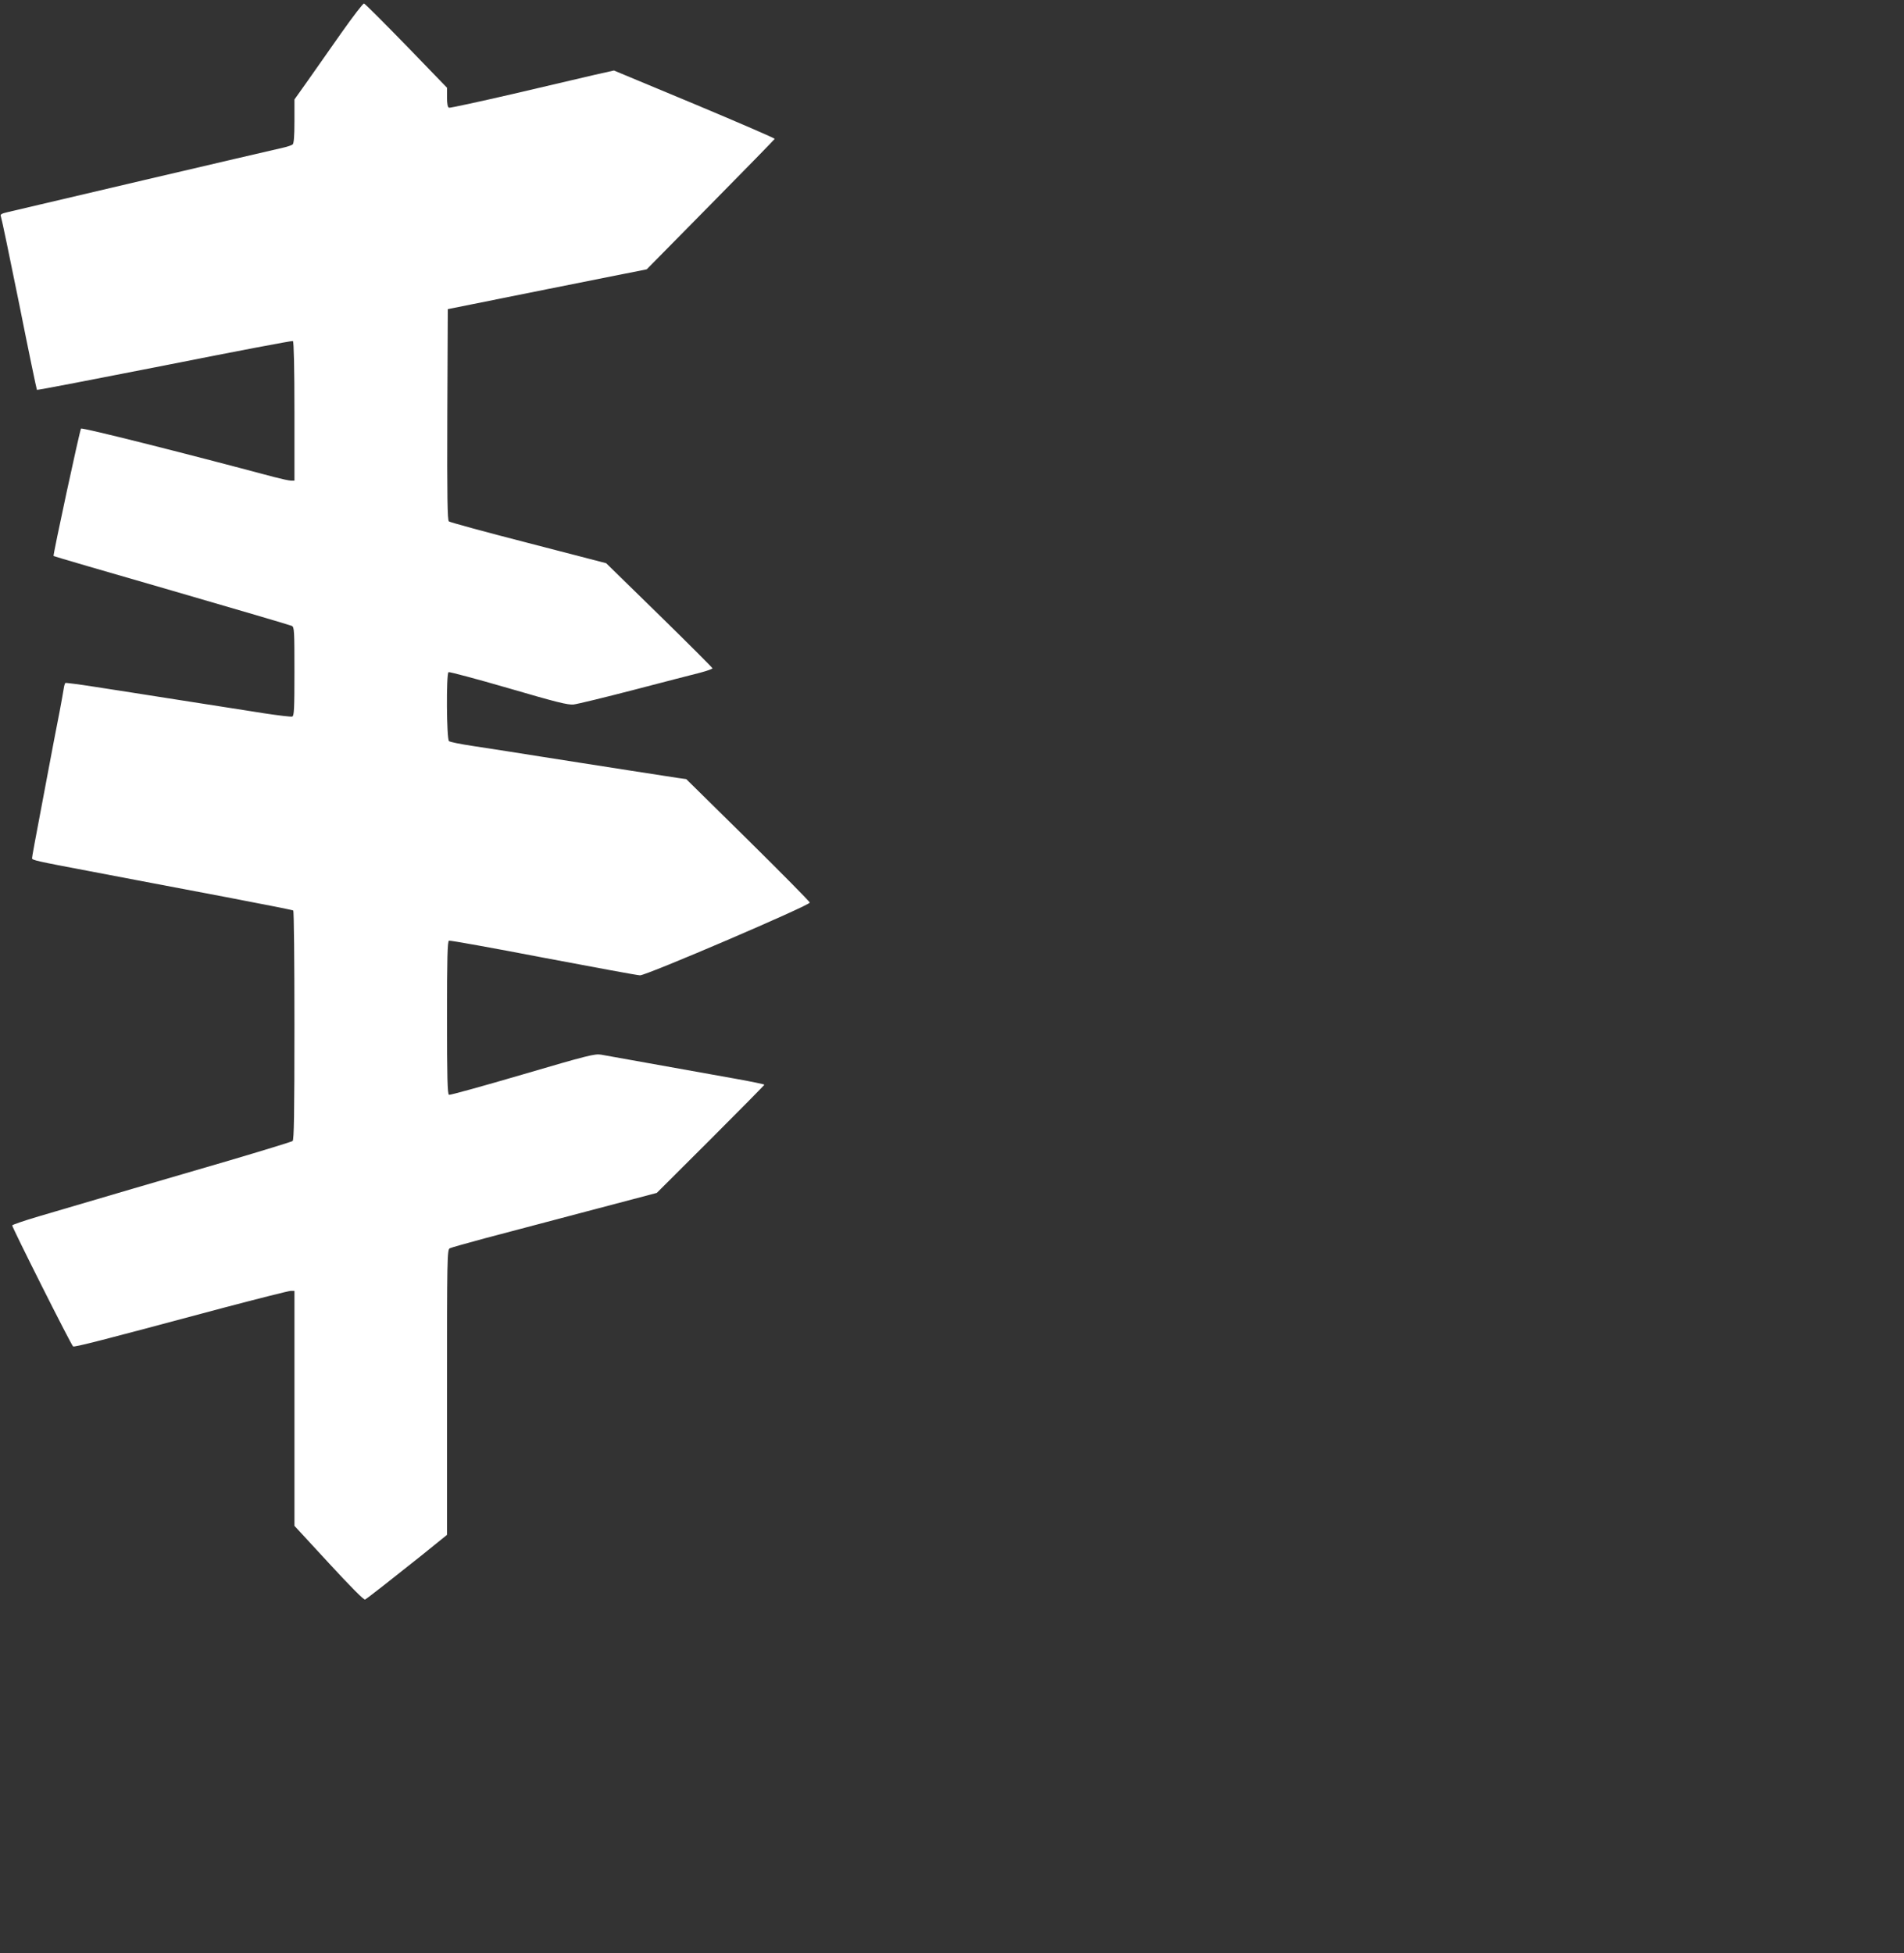
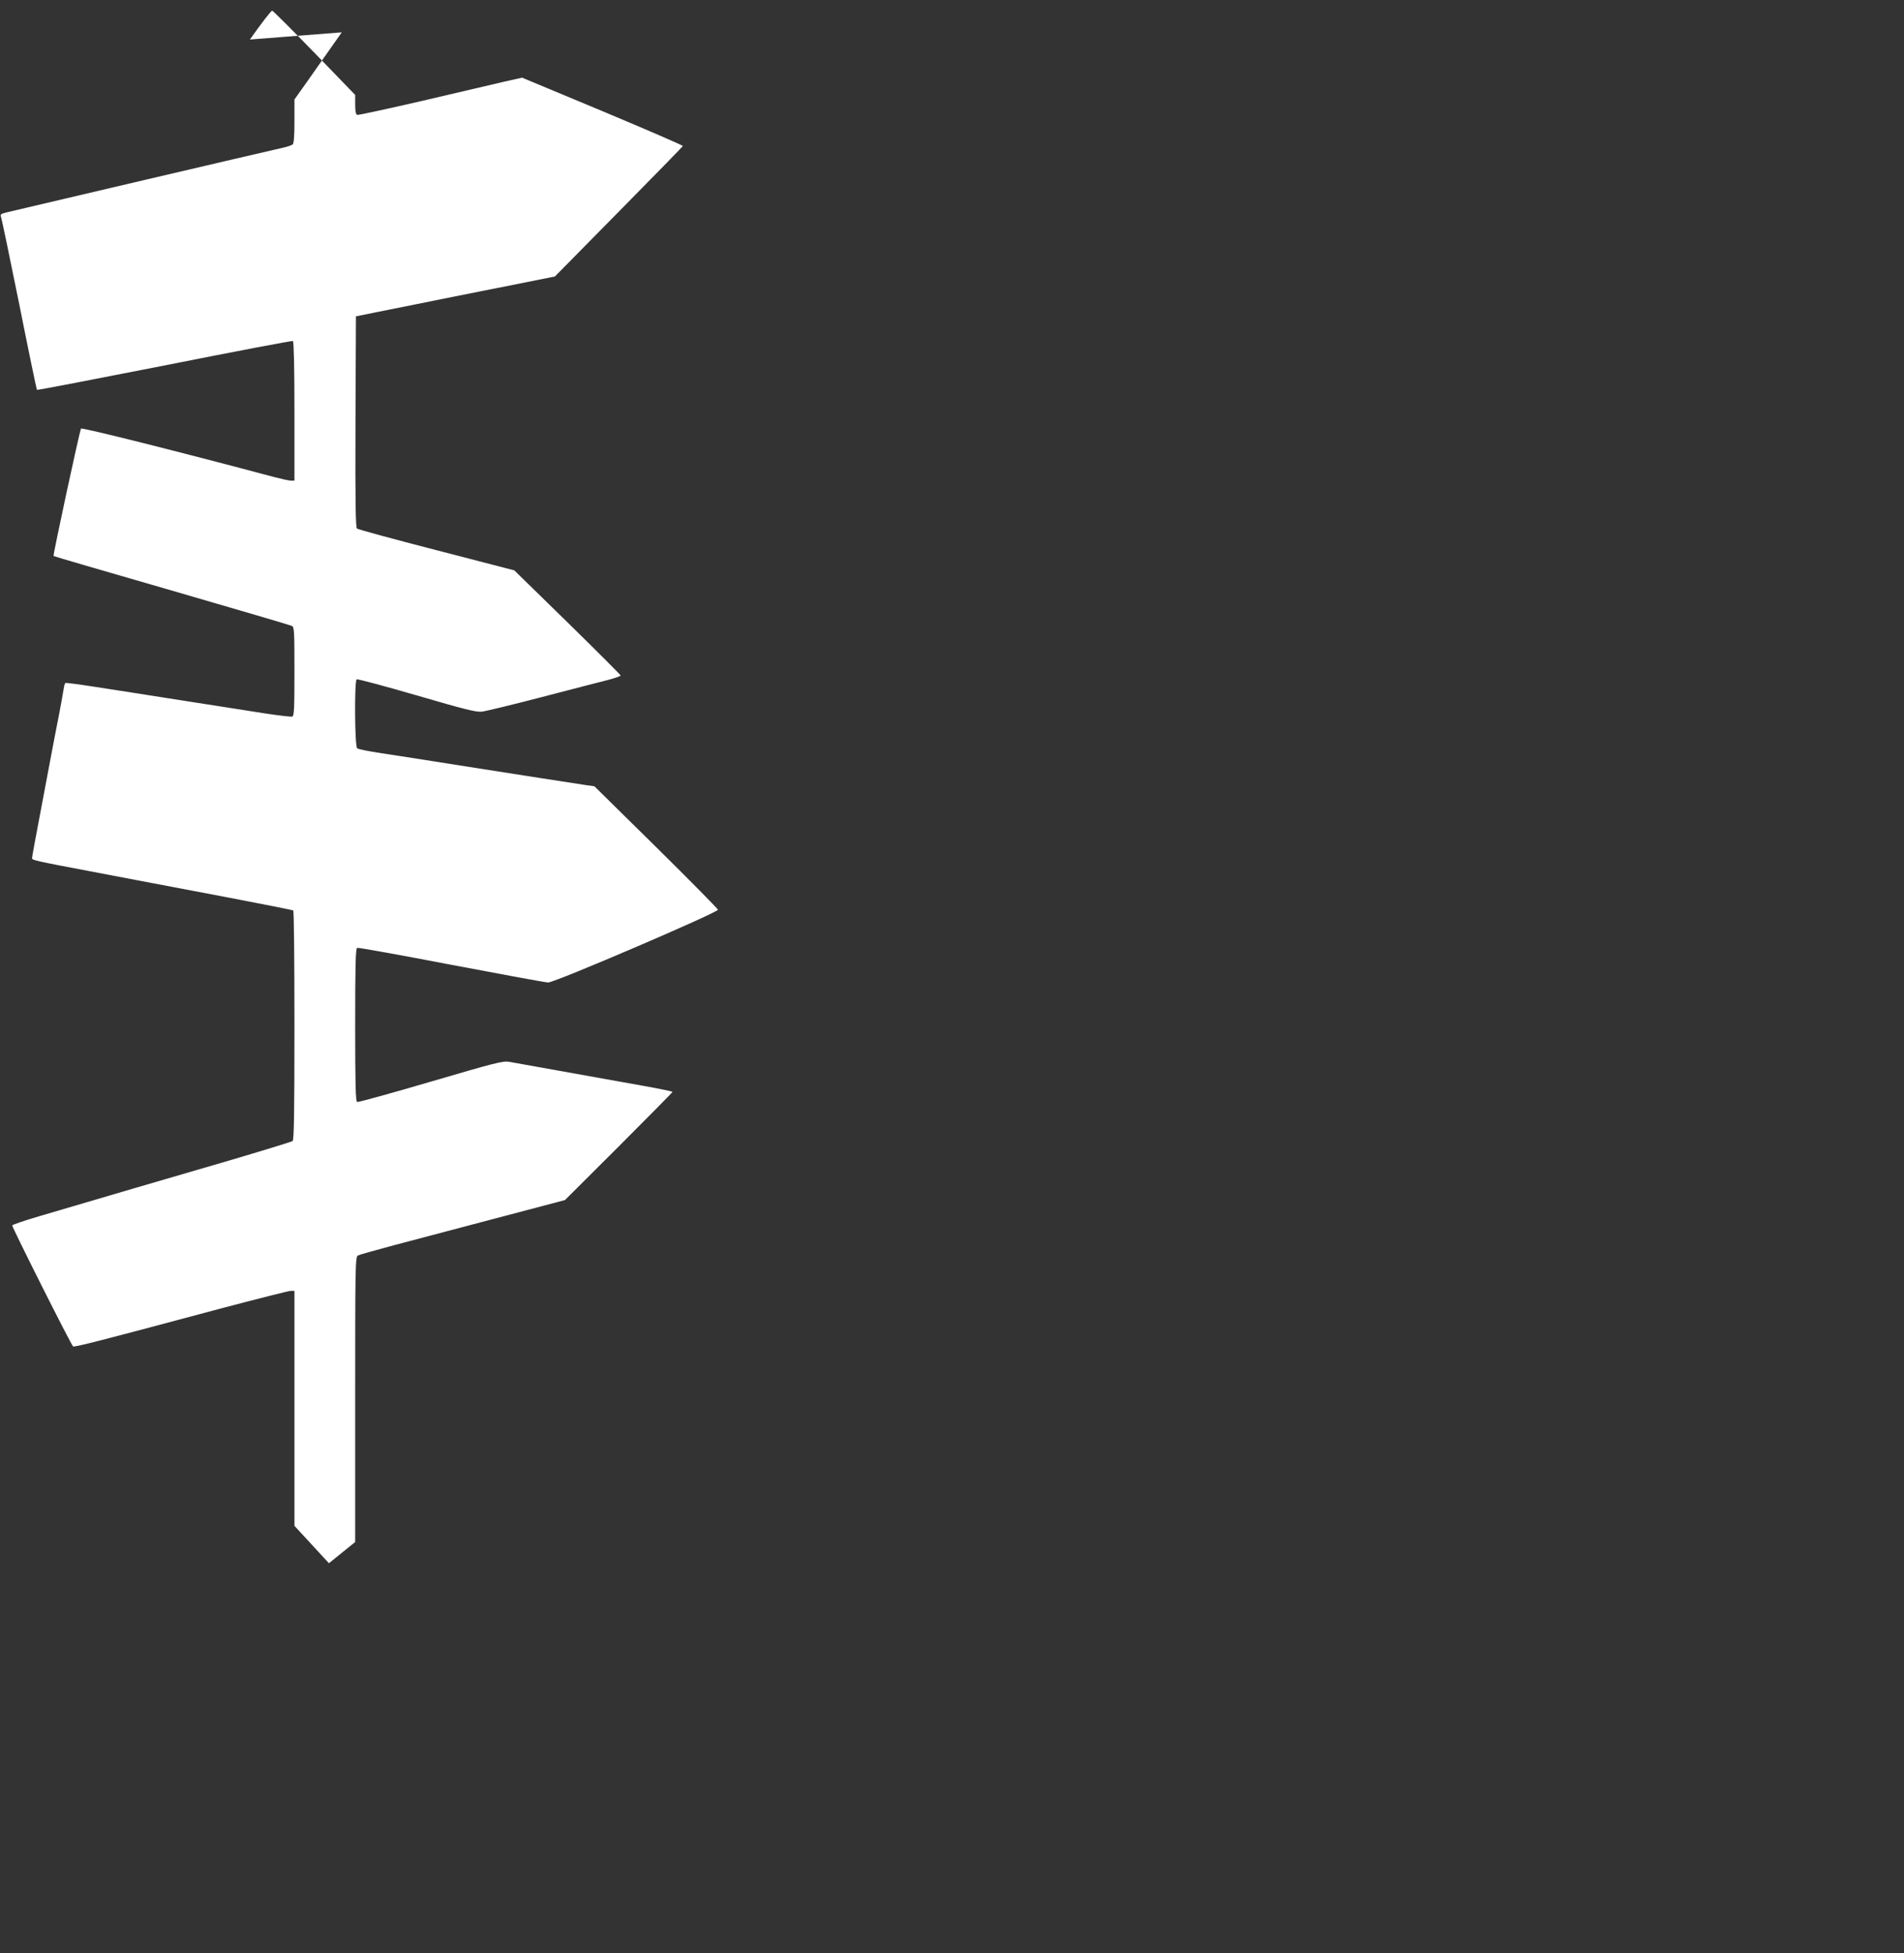
<svg xmlns="http://www.w3.org/2000/svg" version="1.0" width="1248pt" height="1280pt" viewBox="0 0 1248 1280" preserveAspectRatio="xMidYMid meet">
  <rect x="0" y="0" width="1248" height="1280" fill="#333333" stroke="none" />
  <g transform="translate(0,1280) scale(0.1,-0.1)" fill="#ffffff" stroke="none">
-     <path d="M2240 12588 c-74 -106 -174 -248 -222 -316 l-88 -124 0 -143 c0 -102 -4 -145 -12 -152 -7 -5 -35 -15 -63 -21 -86 -19 -1757 -410 -1808 -423 -39 -9 -47 -15 -41 -28 4 -9 58 -267 120 -574 61 -307 114 -560 116 -562 2 -3 379 70 837 160 457 91 836 163 841 160 6 -4 10 -179 10 -461 l0 -454 -22 0 c-13 0 -63 11 -113 24 -595 159 -1259 326 -1264 317 -9 -14 -185 -831 -180 -835 2 -2 350 -104 774 -226 424 -123 778 -227 788 -232 16 -8 17 -33 17 -299 0 -240 -2 -291 -14 -295 -8 -3 -90 7 -183 21 -92 15 -193 30 -223 35 -30 5 -174 27 -320 50 -146 23 -292 46 -325 51 -33 5 -143 22 -245 38 -102 16 -188 27 -191 25 -4 -2 -9 -20 -12 -41 -3 -21 -15 -86 -26 -145 -22 -111 -48 -247 -81 -423 -85 -449 -100 -530 -100 -540 0 -12 30 -19 380 -85 91 -17 233 -44 315 -60 83 -16 343 -65 580 -110 236 -45 433 -84 437 -87 5 -2 8 -341 8 -752 0 -587 -3 -751 -12 -759 -7 -5 -193 -62 -413 -127 -385 -112 -890 -260 -1252 -367 -95 -28 -173 -55 -173 -59 0 -15 388 -787 399 -793 10 -6 172 35 989 254 228 60 425 110 438 110 l24 0 0 -770 0 -770 226 -245 c141 -153 230 -243 237 -238 20 12 182 139 365 285 l172 139 0 934 c0 880 1 935 18 944 9 5 114 34 232 66 118 31 420 111 670 177 l455 120 353 352 c193 193 352 354 352 357 0 3 -82 20 -182 38 -428 77 -846 151 -888 159 -41 7 -89 -5 -515 -130 -259 -76 -476 -136 -482 -133 -10 3 -13 114 -13 505 0 391 3 502 13 505 6 3 284 -47 617 -111 333 -63 619 -116 635 -116 42 -1 1117 460 1113 477 -2 7 -184 192 -406 411 l-404 398 -51 7 c-29 4 -171 26 -317 49 -146 23 -290 45 -320 50 -30 5 -145 23 -255 40 -221 35 -246 39 -455 71 -80 12 -151 26 -157 32 -16 12 -19 442 -3 452 5 3 182 -44 392 -105 315 -92 391 -111 428 -107 25 3 203 46 395 96 193 50 387 101 433 112 45 12 82 25 82 29 0 4 -157 161 -348 348 l-349 341 -509 132 c-280 72 -515 136 -522 142 -9 7 -12 155 -10 700 l3 691 652 131 652 130 418 424 c230 233 419 427 421 431 1 4 -235 106 -526 228 l-528 220 -125 -28 c-68 -16 -308 -72 -534 -125 -225 -52 -415 -93 -422 -91 -9 4 -13 26 -13 68 l0 63 -266 275 c-147 151 -272 276 -278 277 -6 2 -72 -84 -146 -189z" />
+     <path d="M2240 12588 c-74 -106 -174 -248 -222 -316 l-88 -124 0 -143 c0 -102 -4 -145 -12 -152 -7 -5 -35 -15 -63 -21 -86 -19 -1757 -410 -1808 -423 -39 -9 -47 -15 -41 -28 4 -9 58 -267 120 -574 61 -307 114 -560 116 -562 2 -3 379 70 837 160 457 91 836 163 841 160 6 -4 10 -179 10 -461 l0 -454 -22 0 c-13 0 -63 11 -113 24 -595 159 -1259 326 -1264 317 -9 -14 -185 -831 -180 -835 2 -2 350 -104 774 -226 424 -123 778 -227 788 -232 16 -8 17 -33 17 -299 0 -240 -2 -291 -14 -295 -8 -3 -90 7 -183 21 -92 15 -193 30 -223 35 -30 5 -174 27 -320 50 -146 23 -292 46 -325 51 -33 5 -143 22 -245 38 -102 16 -188 27 -191 25 -4 -2 -9 -20 -12 -41 -3 -21 -15 -86 -26 -145 -22 -111 -48 -247 -81 -423 -85 -449 -100 -530 -100 -540 0 -12 30 -19 380 -85 91 -17 233 -44 315 -60 83 -16 343 -65 580 -110 236 -45 433 -84 437 -87 5 -2 8 -341 8 -752 0 -587 -3 -751 -12 -759 -7 -5 -193 -62 -413 -127 -385 -112 -890 -260 -1252 -367 -95 -28 -173 -55 -173 -59 0 -15 388 -787 399 -793 10 -6 172 35 989 254 228 60 425 110 438 110 l24 0 0 -770 0 -770 226 -245 l172 139 0 934 c0 880 1 935 18 944 9 5 114 34 232 66 118 31 420 111 670 177 l455 120 353 352 c193 193 352 354 352 357 0 3 -82 20 -182 38 -428 77 -846 151 -888 159 -41 7 -89 -5 -515 -130 -259 -76 -476 -136 -482 -133 -10 3 -13 114 -13 505 0 391 3 502 13 505 6 3 284 -47 617 -111 333 -63 619 -116 635 -116 42 -1 1117 460 1113 477 -2 7 -184 192 -406 411 l-404 398 -51 7 c-29 4 -171 26 -317 49 -146 23 -290 45 -320 50 -30 5 -145 23 -255 40 -221 35 -246 39 -455 71 -80 12 -151 26 -157 32 -16 12 -19 442 -3 452 5 3 182 -44 392 -105 315 -92 391 -111 428 -107 25 3 203 46 395 96 193 50 387 101 433 112 45 12 82 25 82 29 0 4 -157 161 -348 348 l-349 341 -509 132 c-280 72 -515 136 -522 142 -9 7 -12 155 -10 700 l3 691 652 131 652 130 418 424 c230 233 419 427 421 431 1 4 -235 106 -526 228 l-528 220 -125 -28 c-68 -16 -308 -72 -534 -125 -225 -52 -415 -93 -422 -91 -9 4 -13 26 -13 68 l0 63 -266 275 c-147 151 -272 276 -278 277 -6 2 -72 -84 -146 -189z" />
  </g>
</svg>